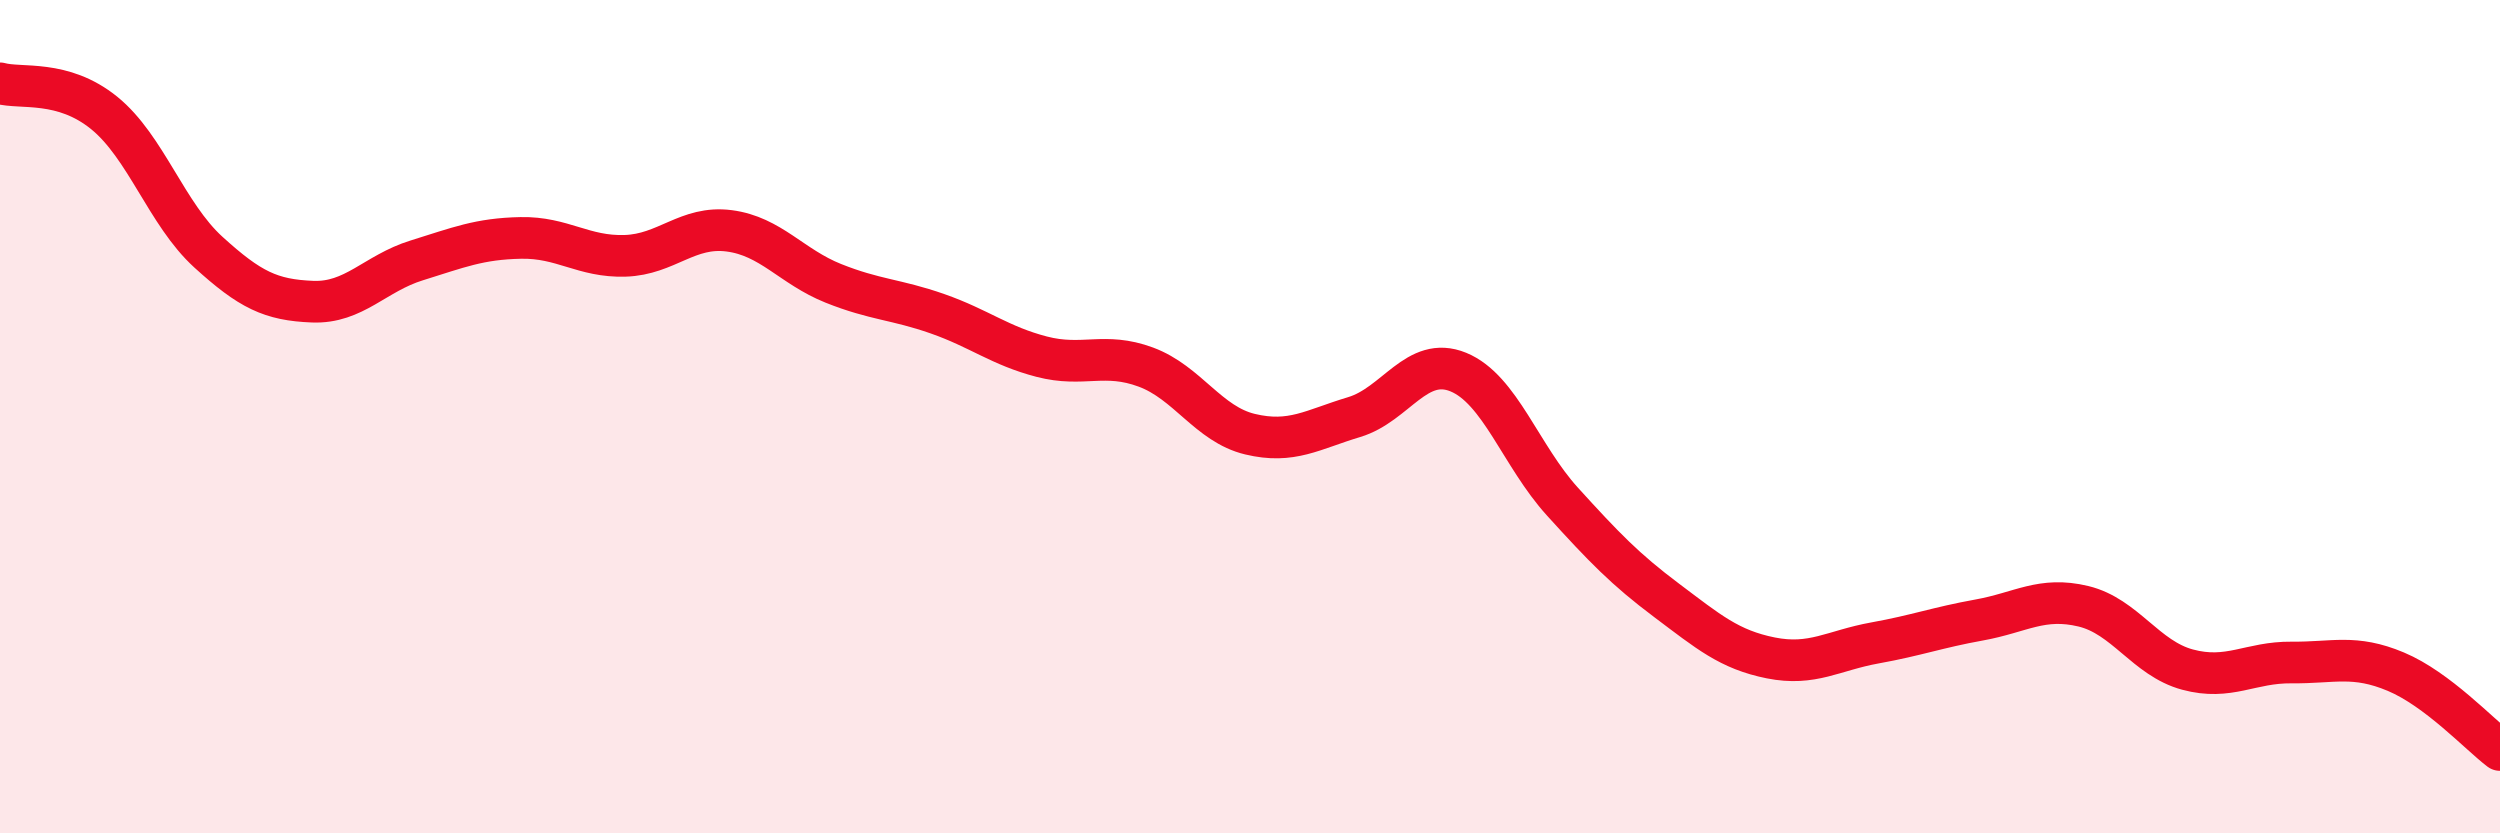
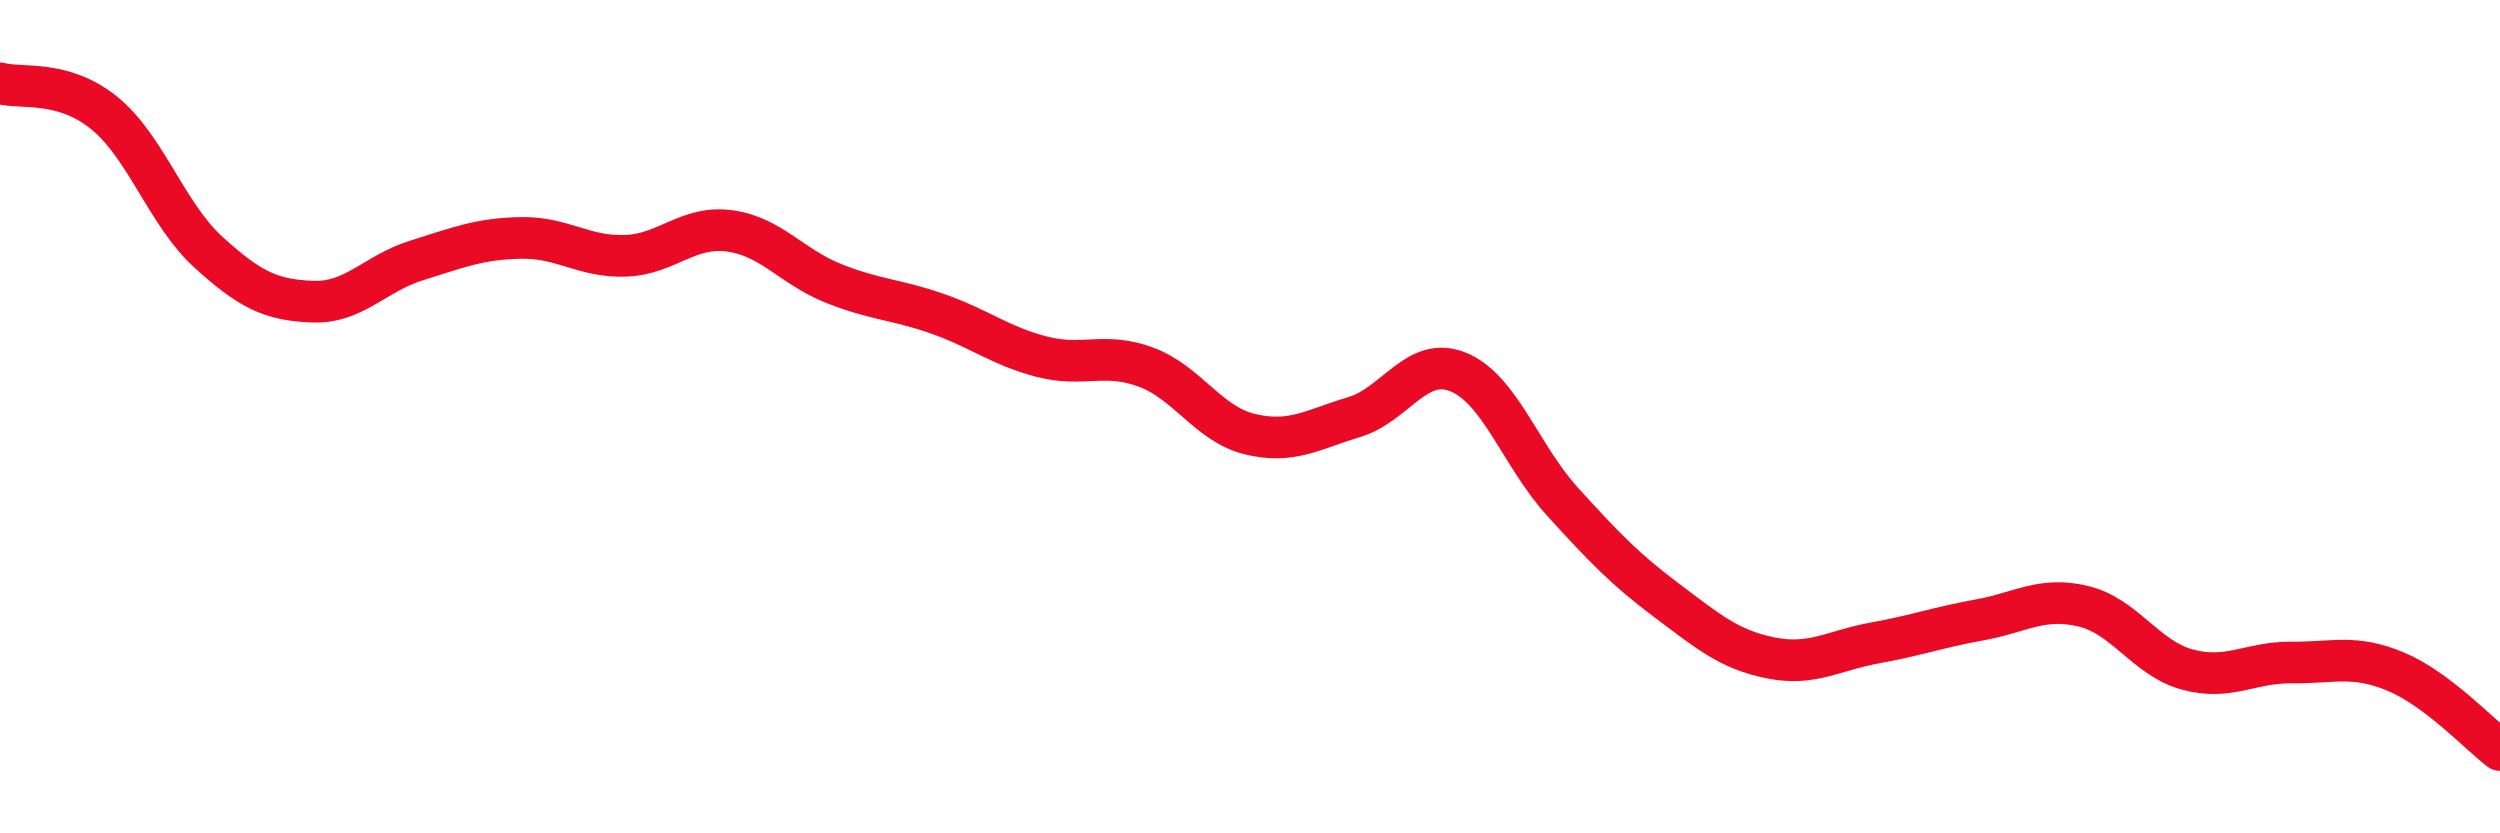
<svg xmlns="http://www.w3.org/2000/svg" width="60" height="20" viewBox="0 0 60 20">
-   <path d="M 0,2 C 0.5,2.14 1.5,1.9 2.5,2.71 C 3.5,3.52 4,5.14 5,6.05 C 6,6.96 6.5,7.2 7.5,7.24 C 8.5,7.28 9,6.56 10,6.25 C 11,5.94 11.5,5.73 12.5,5.71 C 13.5,5.69 14,6.17 15,6.14 C 16,6.11 16.5,5.41 17.5,5.54 C 18.5,5.67 19,6.4 20,6.8 C 21,7.2 21.5,7.18 22.5,7.53 C 23.5,7.88 24,8.3 25,8.56 C 26,8.82 26.5,8.44 27.5,8.81 C 28.5,9.18 29,10.18 30,10.42 C 31,10.66 31.5,10.31 32.5,10.01 C 33.5,9.71 34,8.52 35,8.93 C 36,9.34 36.5,10.94 37.5,12.04 C 38.5,13.14 39,13.66 40,14.41 C 41,15.16 41.5,15.59 42.5,15.79 C 43.5,15.99 44,15.61 45,15.43 C 46,15.25 46.5,15.06 47.5,14.88 C 48.5,14.7 49,14.31 50,14.55 C 51,14.79 51.5,15.8 52.5,16.07 C 53.5,16.34 54,15.89 55,15.9 C 56,15.91 56.5,15.7 57.5,16.12 C 58.5,16.54 59.5,17.62 60,18L60 20L0 20Z" fill="#EB0A25" opacity="0.1" stroke-linecap="round" stroke-linejoin="round" />
  <path d="M 0,2 C 0.5,2.14 1.5,1.9 2.5,2.71 C 3.5,3.52 4,5.14 5,6.05 C 6,6.96 6.5,7.2 7.5,7.24 C 8.5,7.28 9,6.56 10,6.25 C 11,5.94 11.5,5.73 12.5,5.71 C 13.5,5.69 14,6.17 15,6.14 C 16,6.11 16.5,5.41 17.5,5.54 C 18.5,5.67 19,6.4 20,6.8 C 21,7.2 21.5,7.18 22.5,7.53 C 23.5,7.88 24,8.3 25,8.56 C 26,8.82 26.5,8.44 27.5,8.81 C 28.5,9.18 29,10.18 30,10.42 C 31,10.66 31.5,10.31 32.5,10.01 C 33.5,9.71 34,8.52 35,8.93 C 36,9.34 36.5,10.94 37.5,12.04 C 38.5,13.14 39,13.66 40,14.41 C 41,15.16 41.5,15.59 42.5,15.79 C 43.5,15.99 44,15.61 45,15.43 C 46,15.25 46.5,15.06 47.5,14.88 C 48.5,14.7 49,14.31 50,14.55 C 51,14.79 51.5,15.8 52.5,16.07 C 53.5,16.34 54,15.89 55,15.9 C 56,15.91 56.5,15.7 57.5,16.12 C 58.5,16.54 59.5,17.62 60,18" stroke="#EB0A25" stroke-width="1" fill="none" stroke-linecap="round" stroke-linejoin="round" />
</svg>